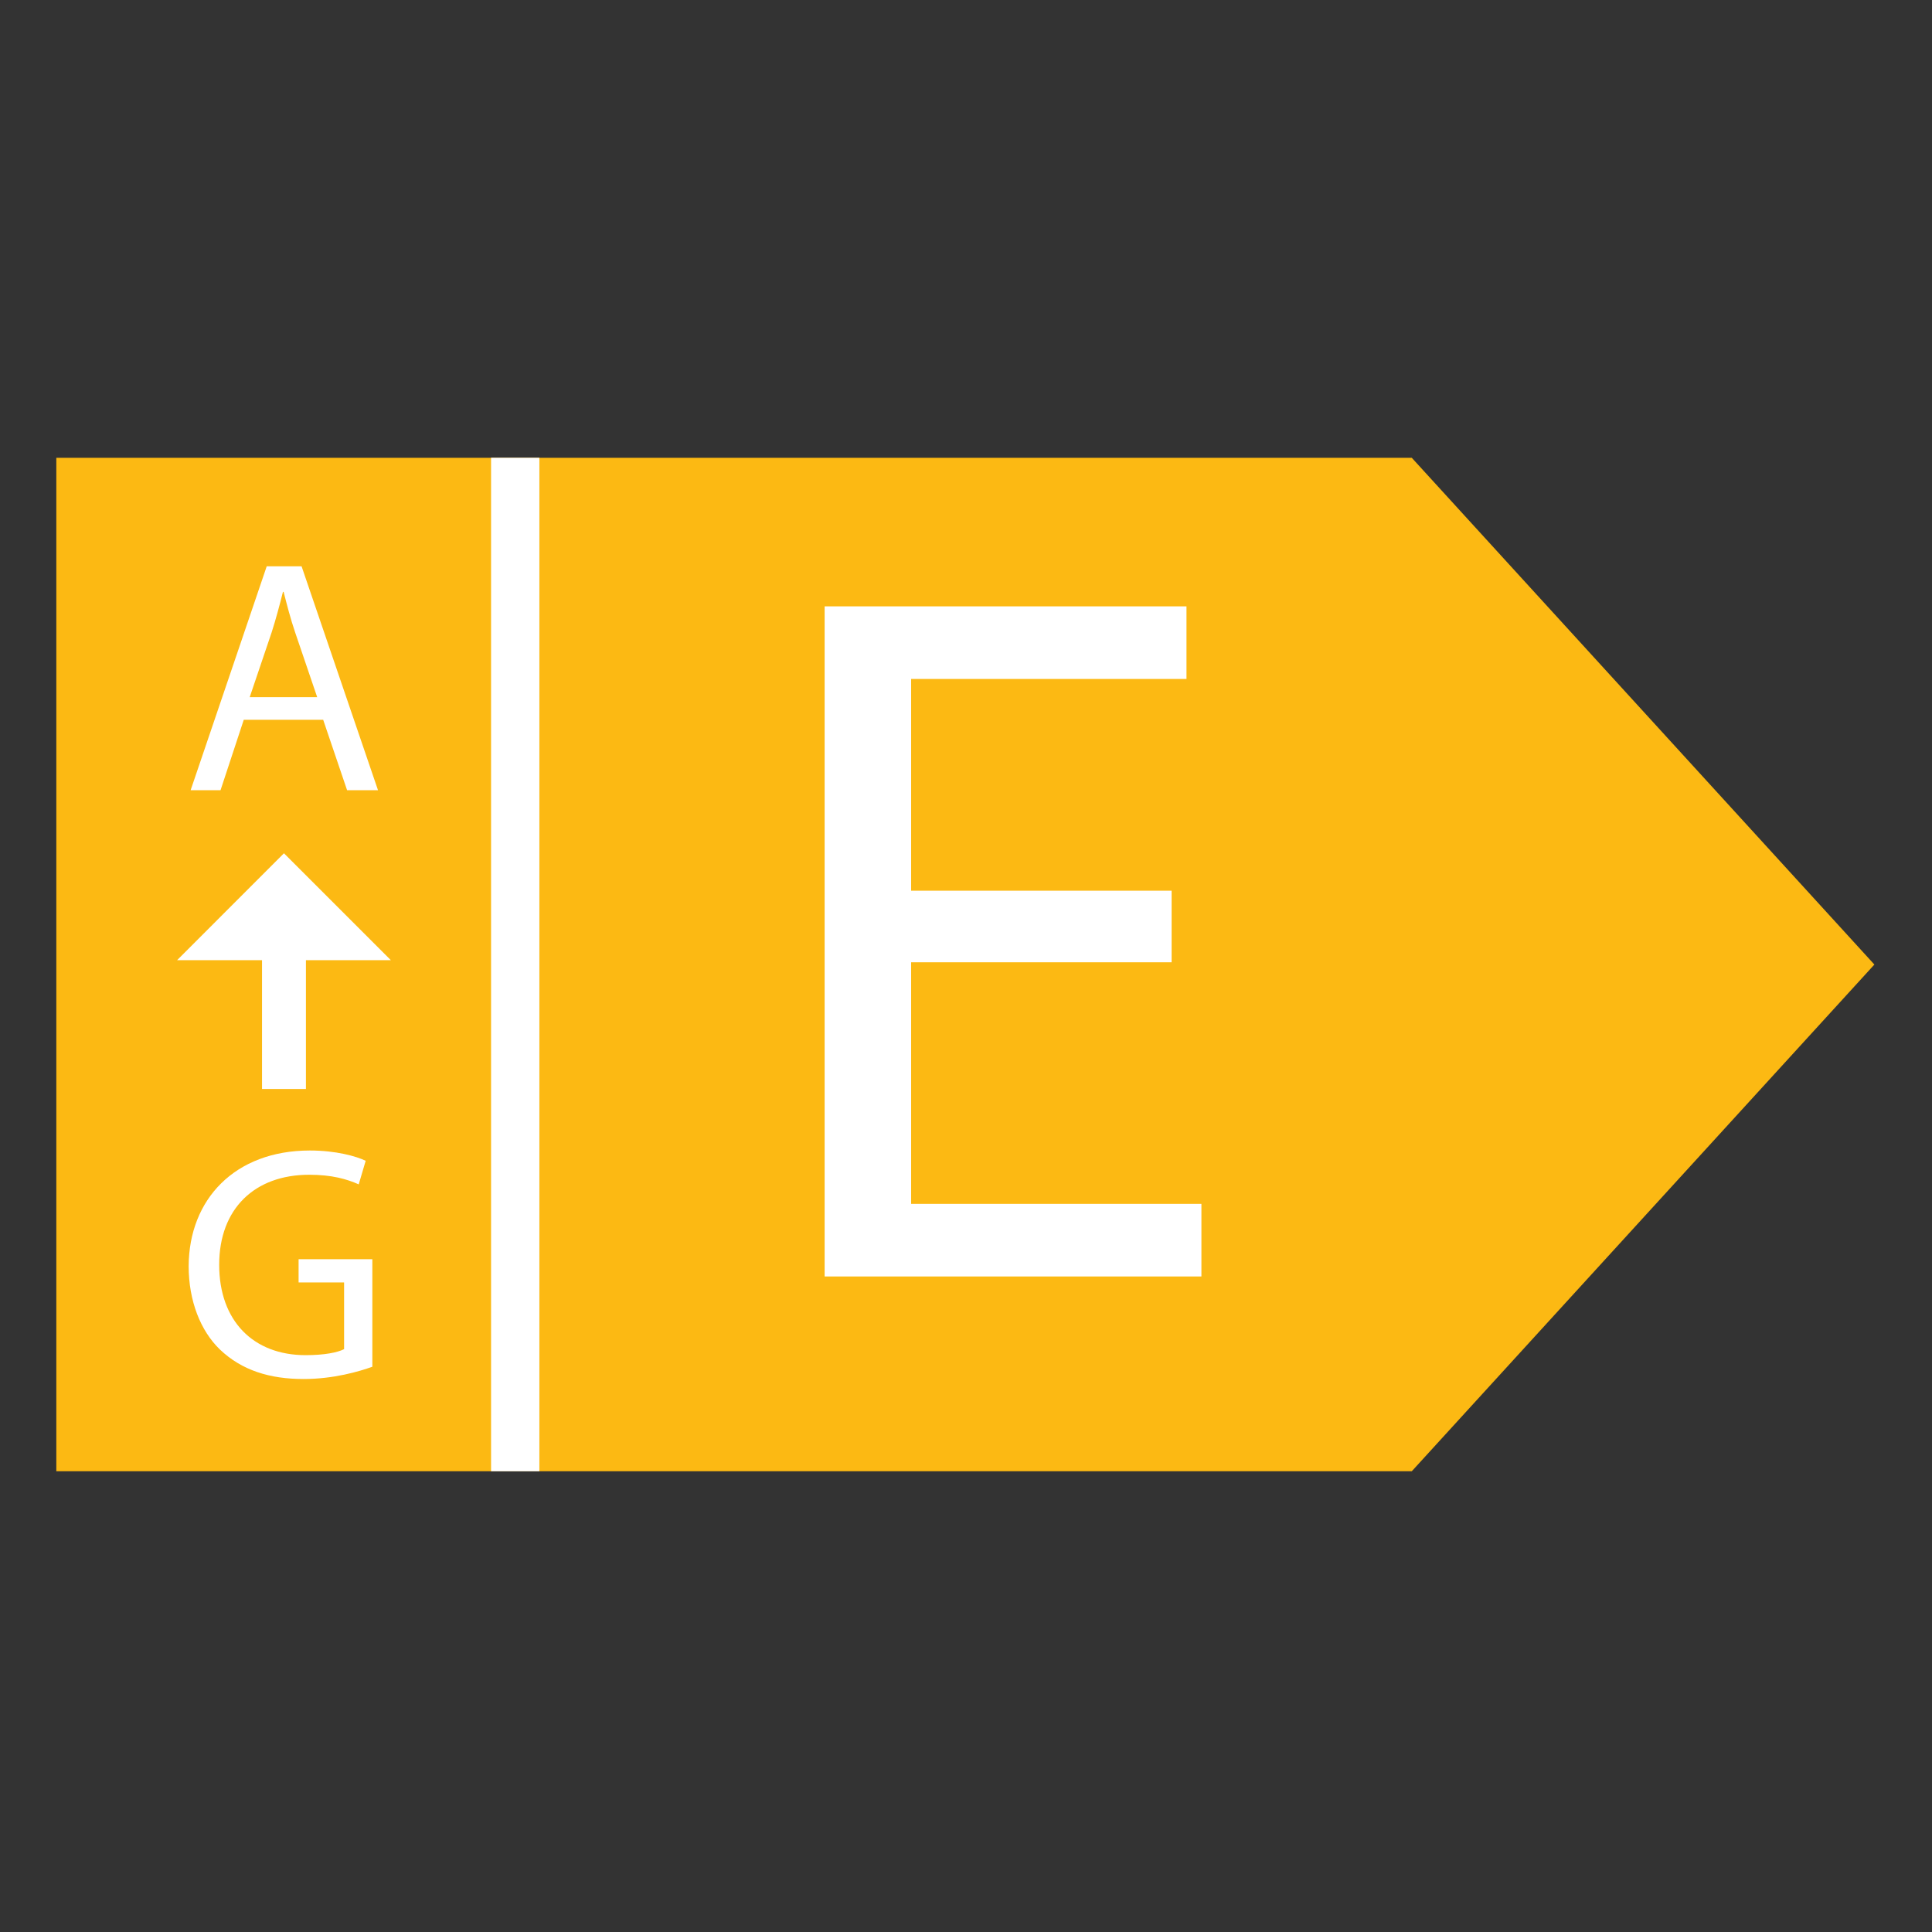
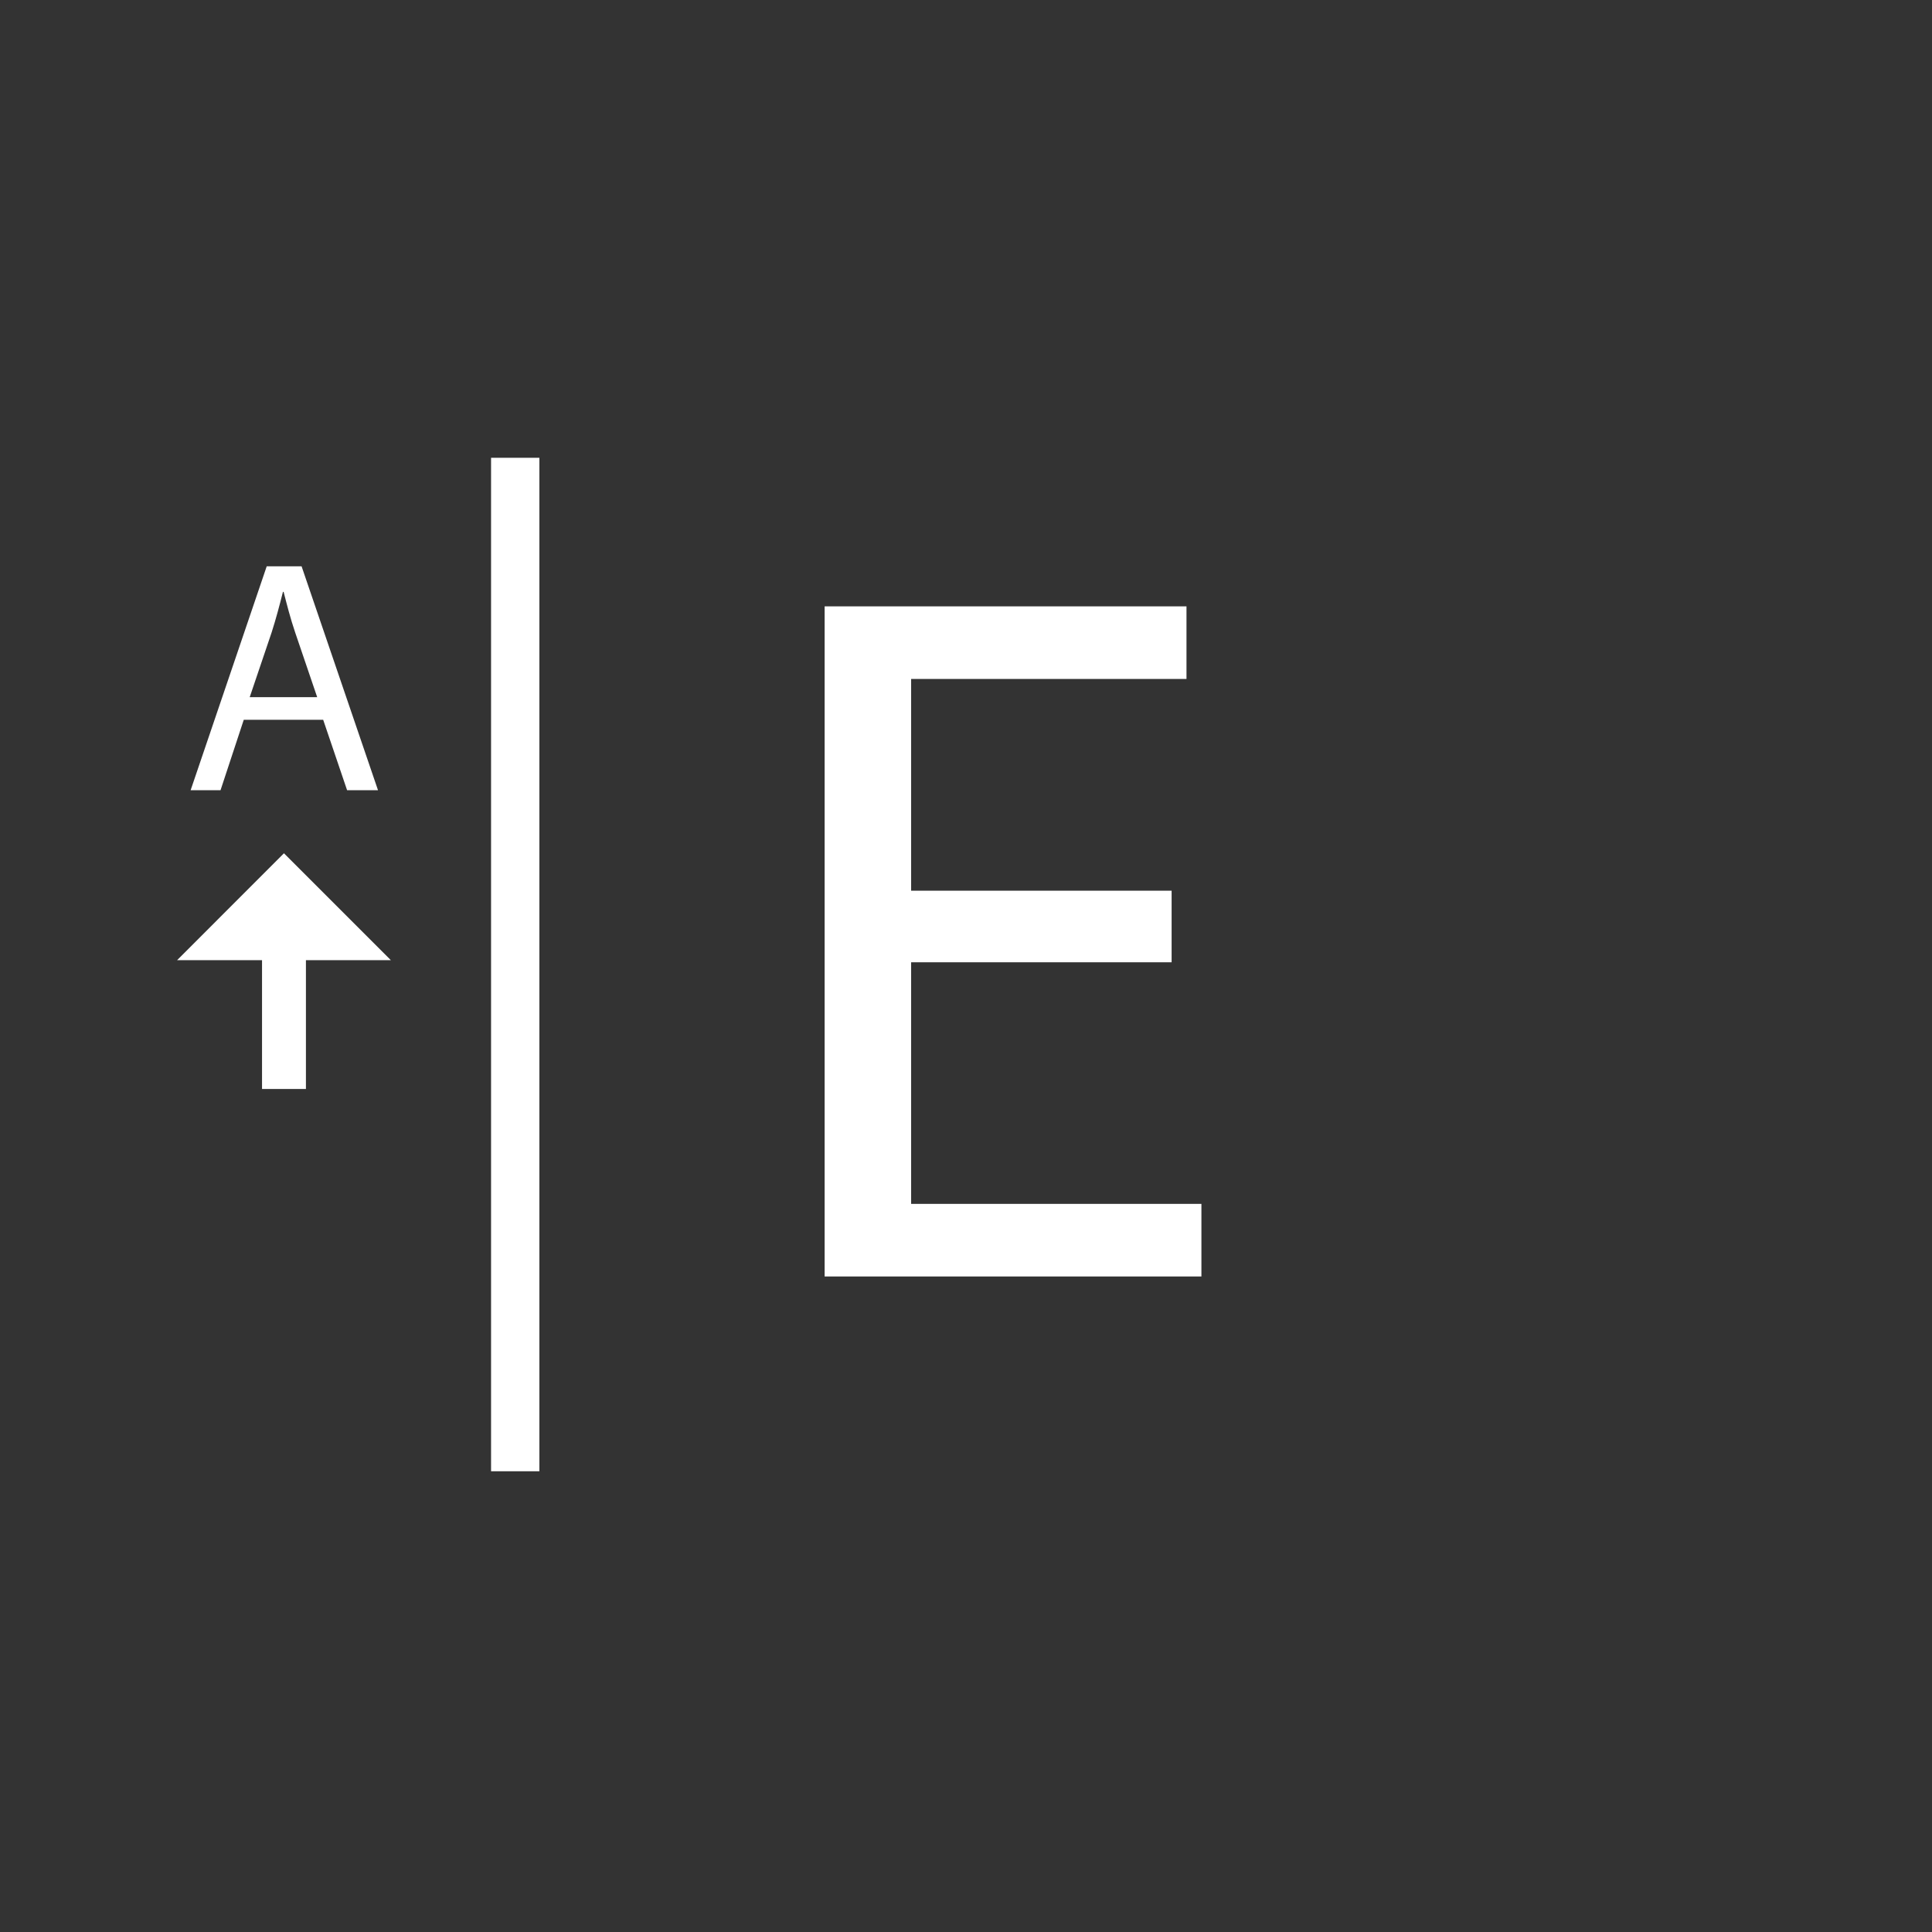
<svg xmlns="http://www.w3.org/2000/svg" viewBox="0 0 400 400" version="1.1">
  <rect x="0" y="0" width="400" height="400" fill="#333333" stroke="none" />
  <defs>
    <style>
      .cls-1 {
        fill: #fff;
      }

      .cls-2 {
        fill: none;
        stroke: #fff;
        stroke-miterlimit: 10;
        stroke-width: 10px;
      }

      .cls-3 {
        fill: #fcb913;
      }
    </style>
  </defs>
  <g>
    <g id="Layer_1">
-       <polygon points="292.29 94.78 11.66 94.78 11.66 304.61 292.29 304.61 388.07 199.7 292.29 94.78" class="cls-3" />
      <line y2="304.61" x2="106.67" y1="94.78" x1="106.67" class="cls-2" />
      <path d="M242.57,199.23h-53.93v50.02h60.1v15.03h-78.01V125.54h74.92v15.03h-57.01v43.84h53.93v14.82Z" class="cls-1" />
      <g>
        <path d="M50.47,149.02l-4.81,14.58h-6.19l15.75-46.35h7.22l15.82,46.35h-6.4l-4.95-14.58h-16.44ZM65.67,144.34l-4.54-13.34c-1.03-3.03-1.72-5.78-2.41-8.46h-.14c-.69,2.75-1.44,5.57-2.34,8.39l-4.54,13.41h13.96Z" class="cls-1" />
-         <path d="M77.09,282.97c-2.68.96-7.98,2.54-14.24,2.54-7.01,0-12.79-1.79-17.33-6.12-3.99-3.85-6.46-10.04-6.46-17.26.07-13.82,9.56-23.93,25.1-23.93,5.36,0,9.56,1.17,11.55,2.13l-1.44,4.88c-2.48-1.1-5.57-1.99-10.25-1.99-11.28,0-18.64,7.01-18.64,18.64s7.08,18.71,17.88,18.71c3.92,0,6.6-.55,7.98-1.24v-13.82h-9.42v-4.81h15.27v22.28Z" class="cls-1" />
        <polygon points="80.92 198.79 58.79 176.66 36.67 198.79 54.25 198.79 54.25 225.46 63.34 225.46 63.34 198.79 80.92 198.79" class="cls-1" />
      </g>
    </g>
  </g>
</svg>